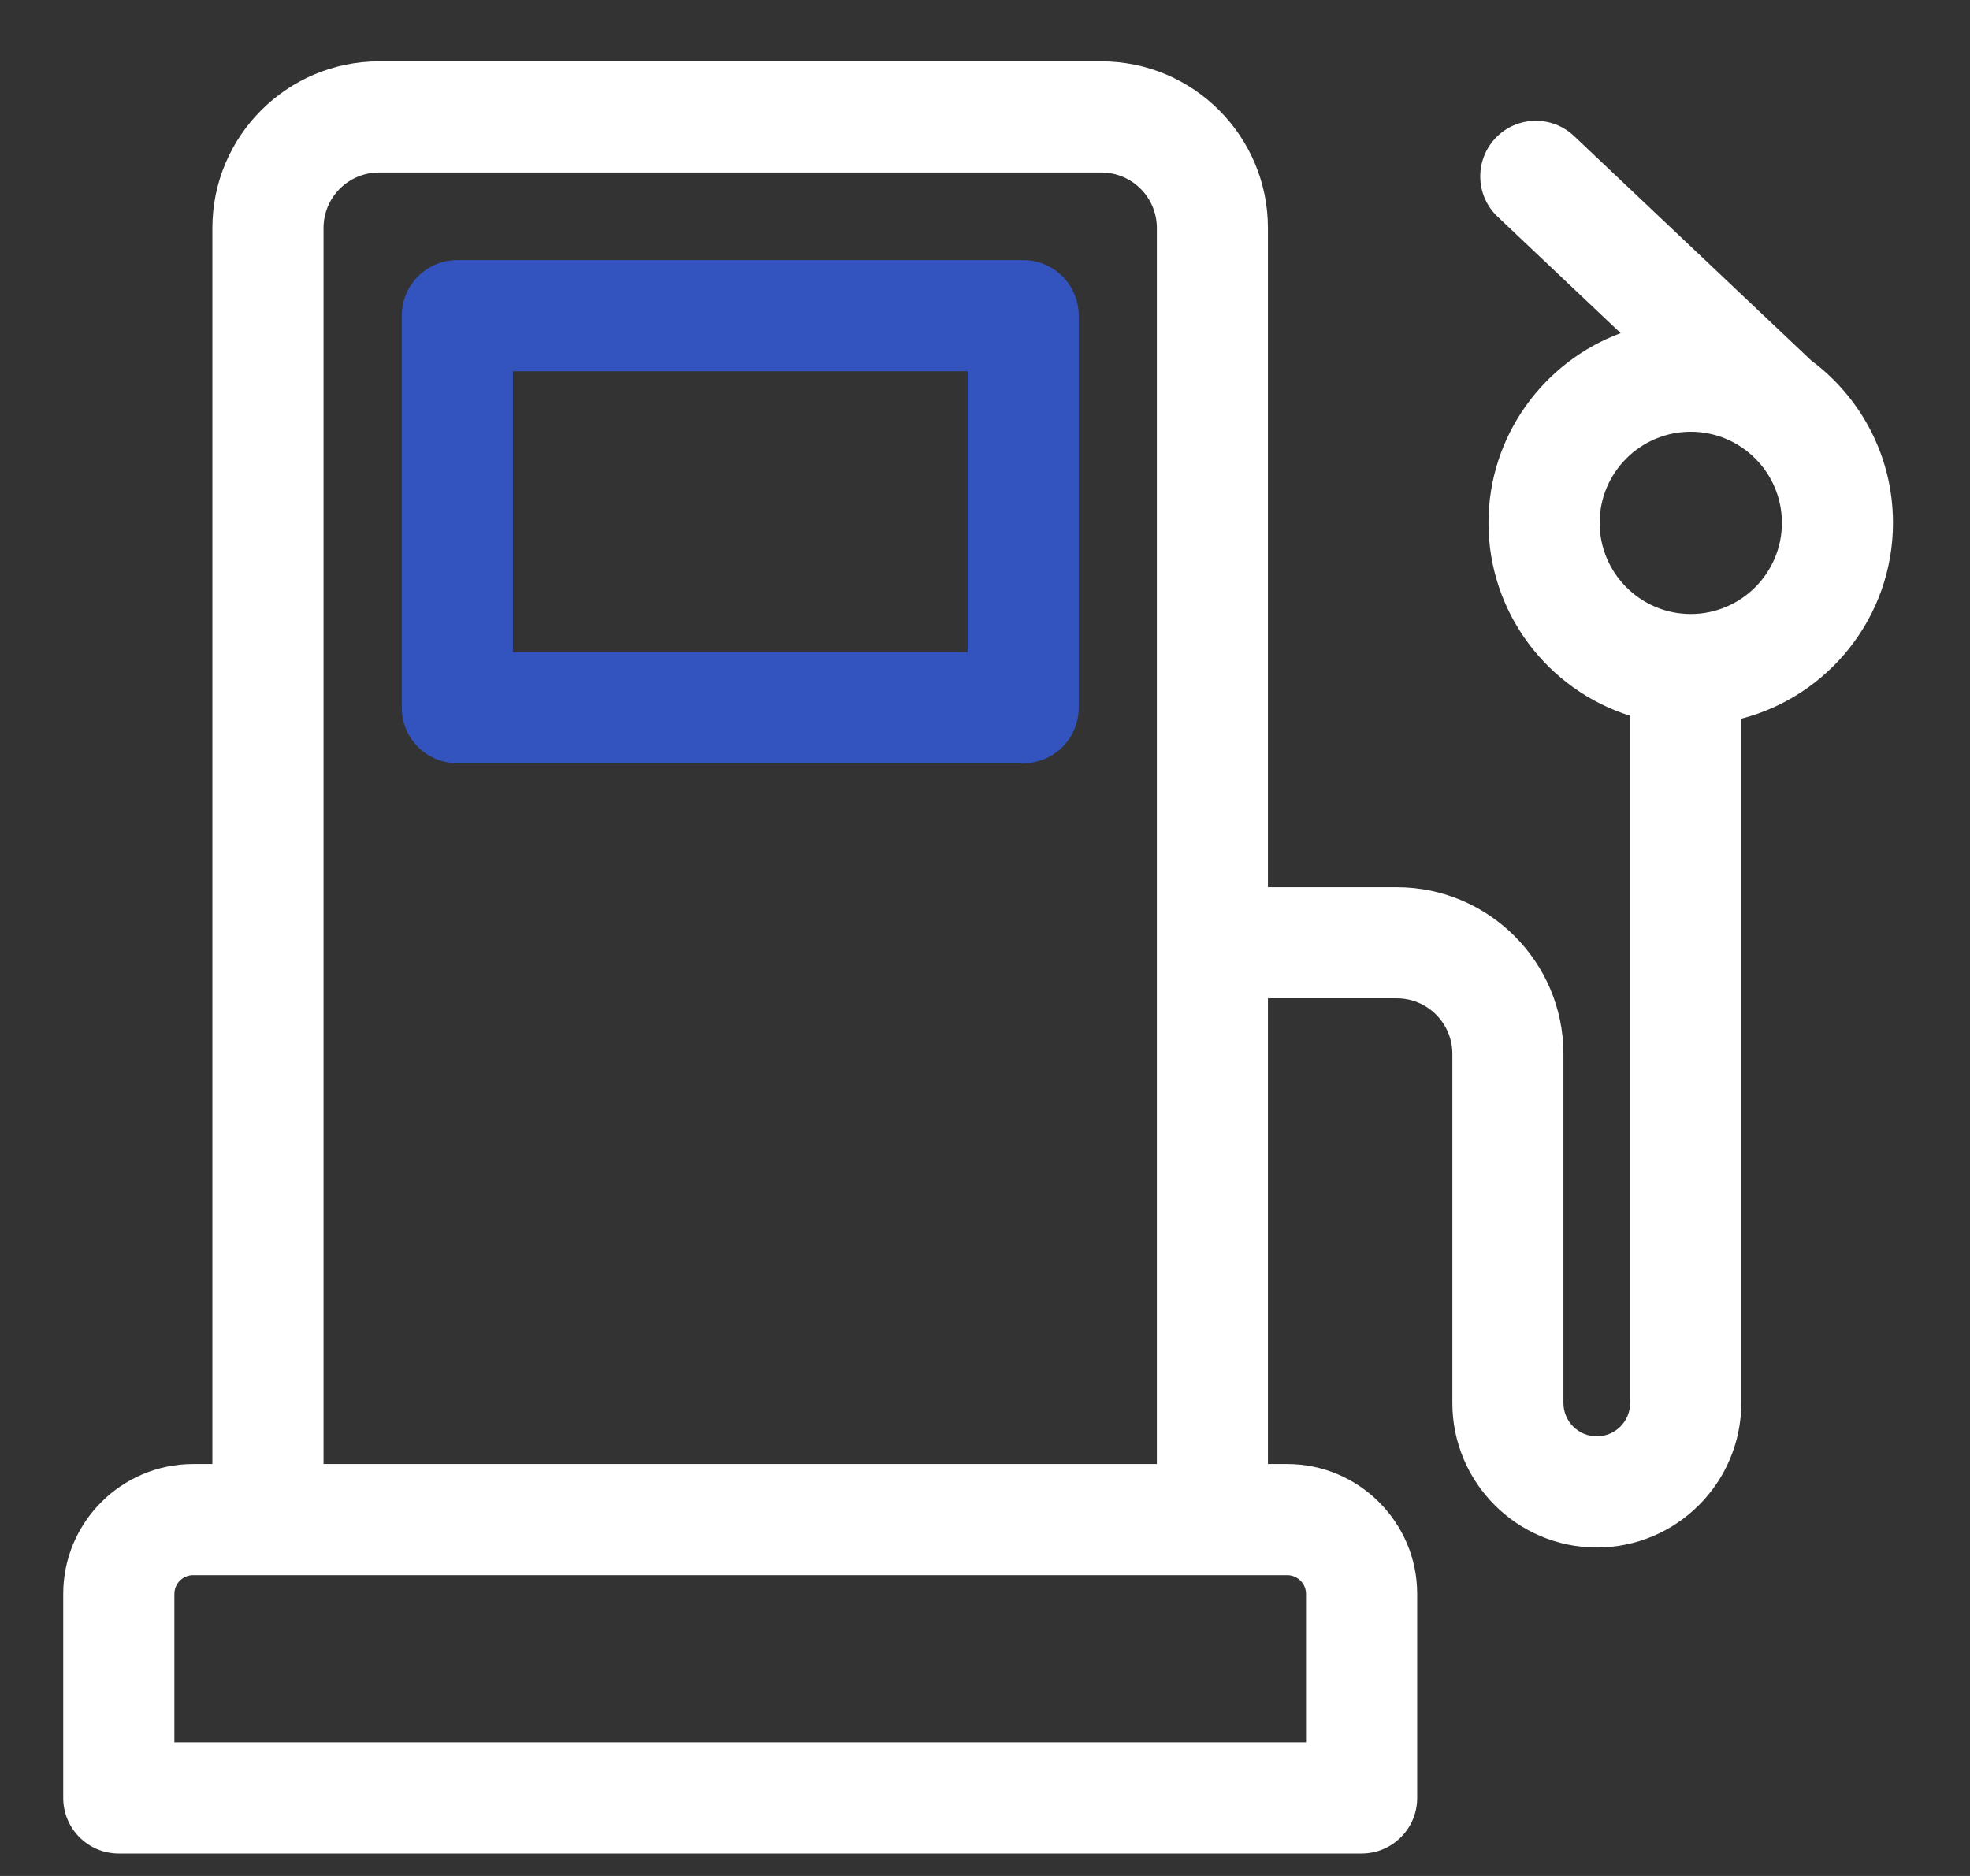
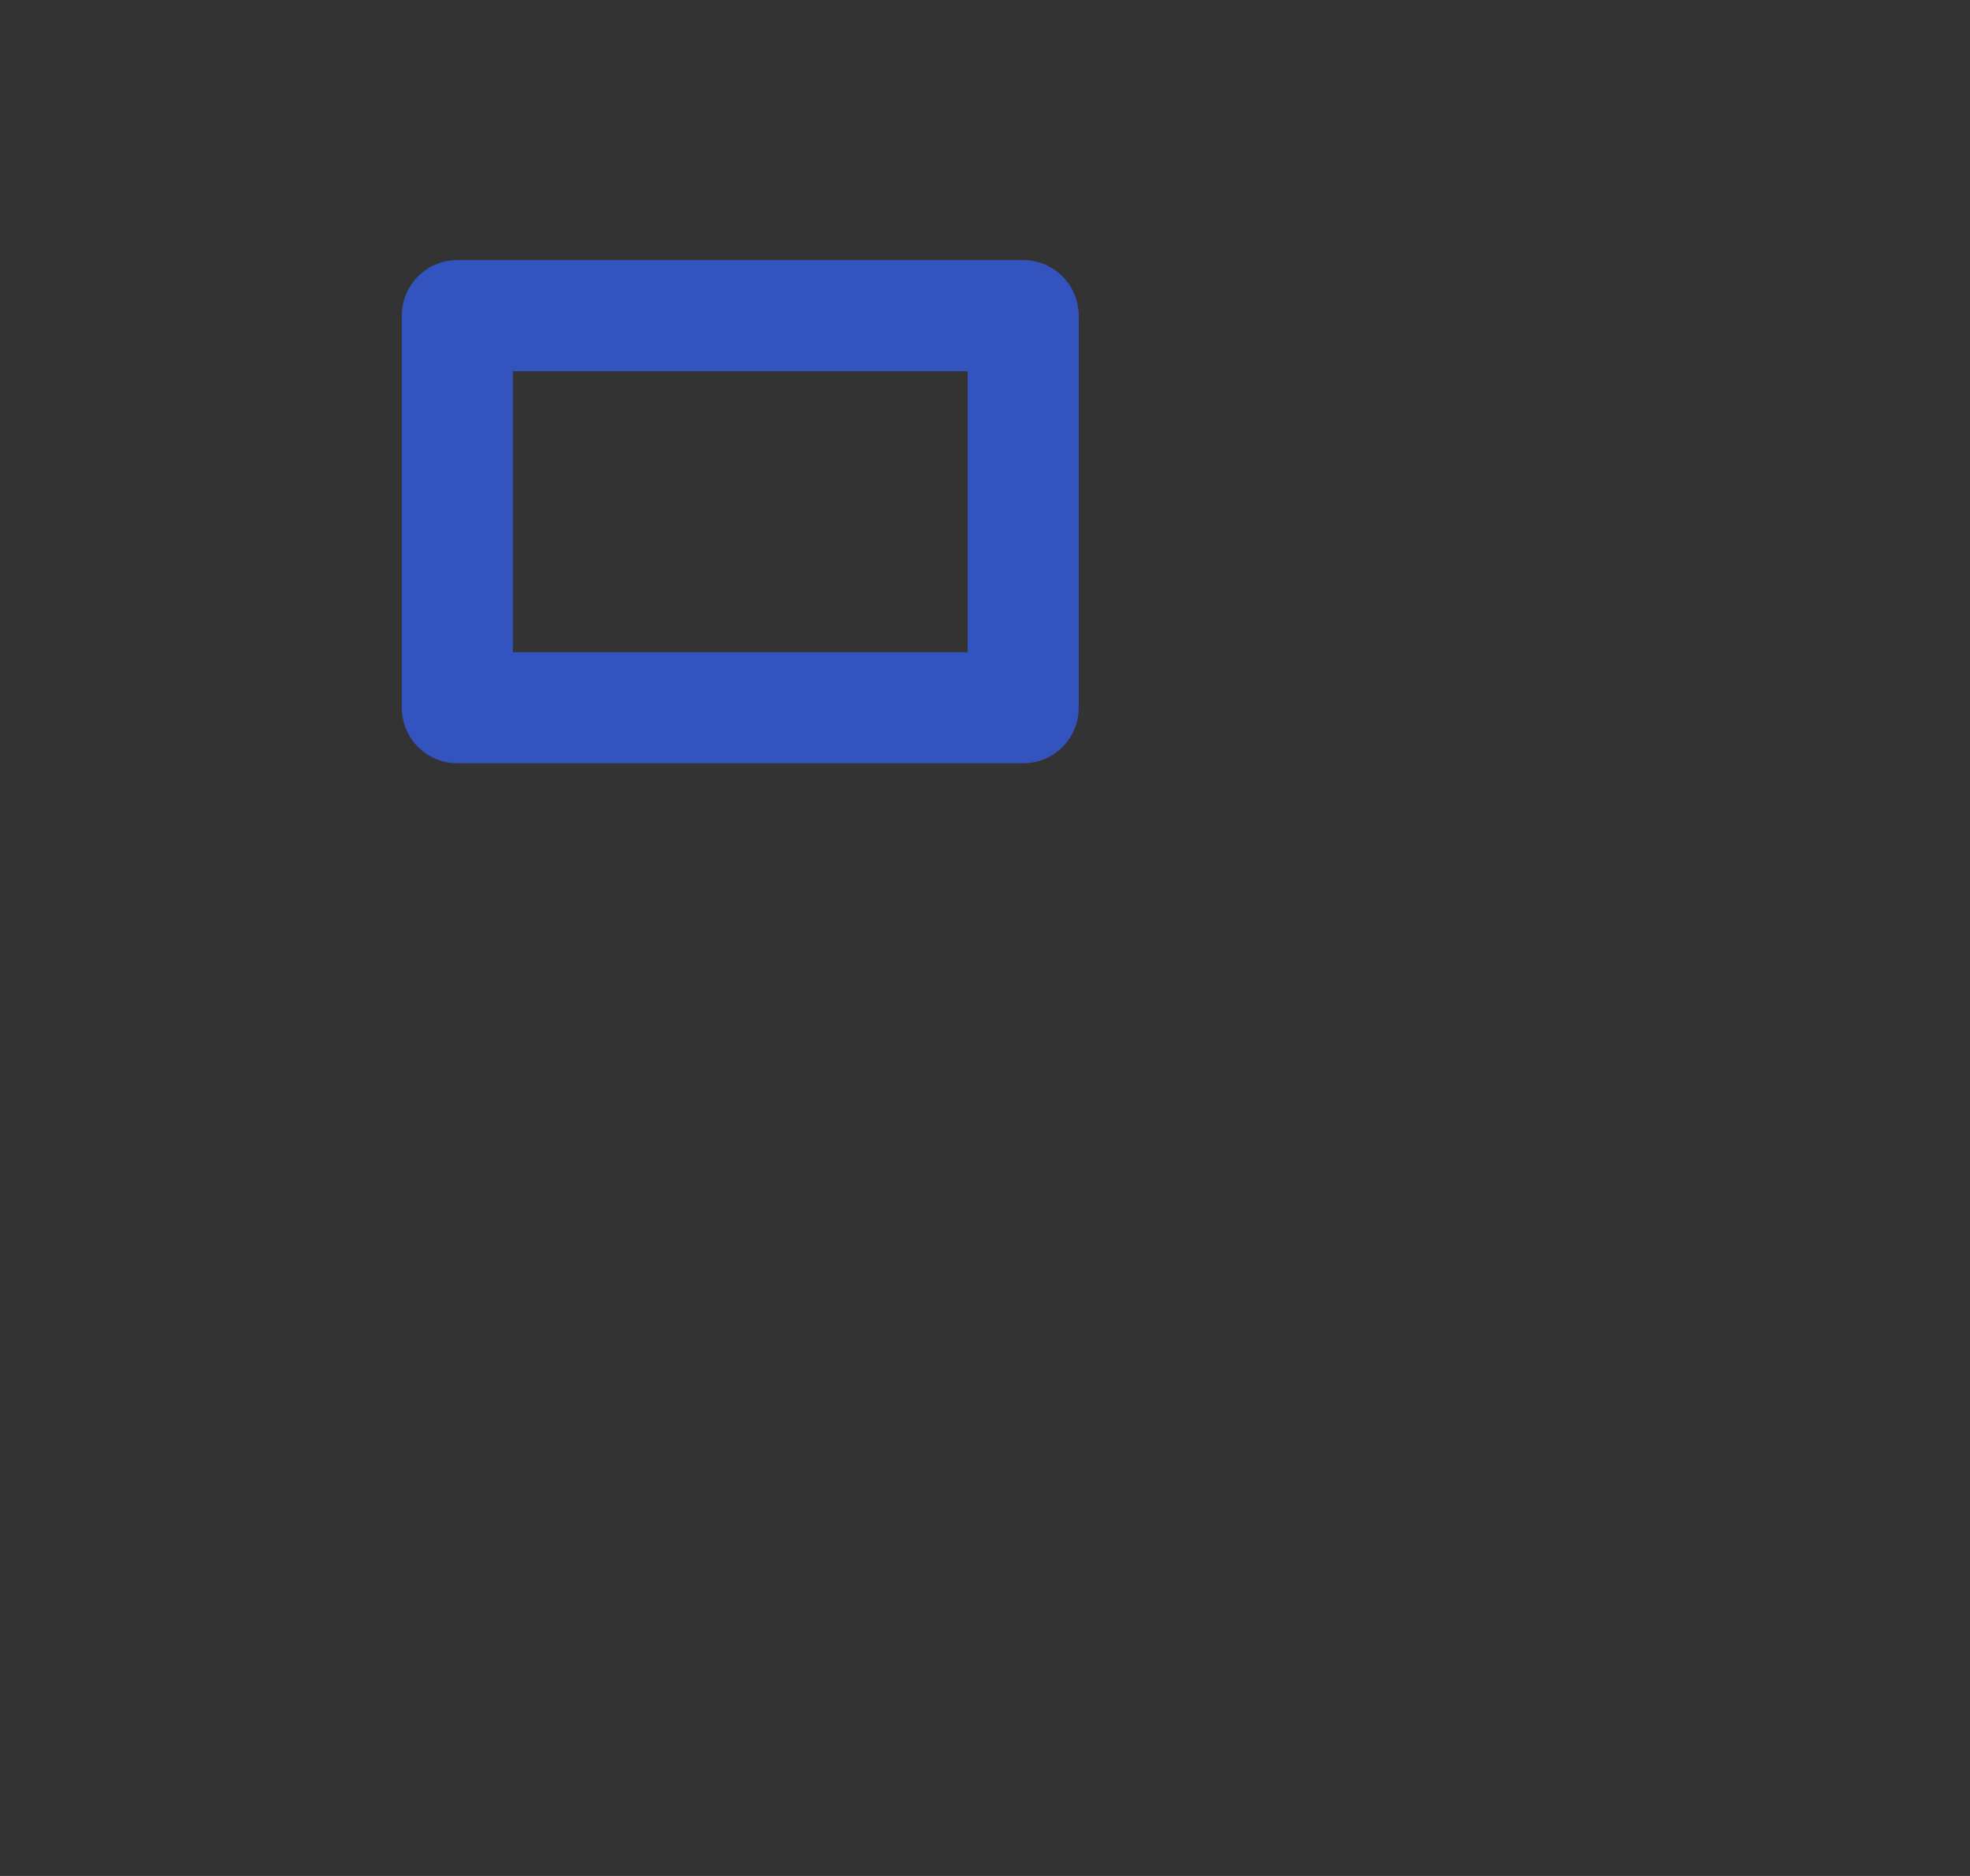
<svg xmlns="http://www.w3.org/2000/svg" width="21" height="20" viewBox="0 0 21 20" fill="none">
  <rect x="0" y="0" width="21" height="20" fill="#333333" stroke="none" />
  <path d="M10.907 2.773H4.875C4.548 2.773 4.283 3.038 4.283 3.366V7.545C4.283 7.872 4.548 8.137 4.875 8.137H10.907C11.234 8.137 11.499 7.872 11.499 7.545V3.366C11.499 3.038 11.234 2.773 10.907 2.773ZM10.315 6.953H5.467V3.958H10.315V6.953Z" fill="#3354BE" />
-   <path d="M19.307 3.843L19.307 3.843L16.779 1.45C16.541 1.225 16.166 1.235 15.941 1.473C15.717 1.711 15.727 2.085 15.964 2.31L17.276 3.552C16.455 3.856 15.867 4.648 15.867 5.574C15.867 6.538 16.503 7.356 17.377 7.631V14.957C17.377 15.154 17.218 15.313 17.022 15.313C16.826 15.313 16.666 15.154 16.666 14.957V11.235C16.666 10.256 15.869 9.459 14.89 9.459H13.516V2.431C13.516 1.451 12.72 0.654 11.74 0.654H4.041C3.061 0.654 2.264 1.451 2.264 2.431V15.608H2.059C1.295 15.608 0.674 16.23 0.674 16.993V19.168C0.674 19.496 0.939 19.761 1.266 19.761H14.514C14.841 19.761 15.107 19.496 15.107 19.168V16.993C15.107 16.23 14.485 15.608 13.721 15.608H13.516V10.643H14.89C15.216 10.643 15.482 10.909 15.482 11.235V14.957C15.482 15.807 16.172 16.498 17.022 16.498C17.871 16.498 18.562 15.807 18.562 14.957V7.662C19.491 7.422 20.179 6.577 20.179 5.574C20.179 4.866 19.836 4.236 19.307 3.843ZM12.332 15.608H3.449V2.431C3.449 2.104 3.714 1.839 4.041 1.839H11.74C12.067 1.839 12.332 2.104 12.332 2.431C12.332 2.657 12.332 15.408 12.332 15.608ZM13.922 16.993V18.576H1.859V16.993C1.859 16.883 1.949 16.793 2.059 16.793C2.518 16.793 13.17 16.793 13.721 16.793C13.832 16.793 13.922 16.883 13.922 16.993ZM18.023 6.546C17.489 6.546 17.052 6.111 17.052 5.574C17.052 5.038 17.488 4.603 18.023 4.603C18.559 4.603 18.995 5.038 18.995 5.574C18.995 6.11 18.559 6.546 18.023 6.546Z" fill="white" />
</svg>